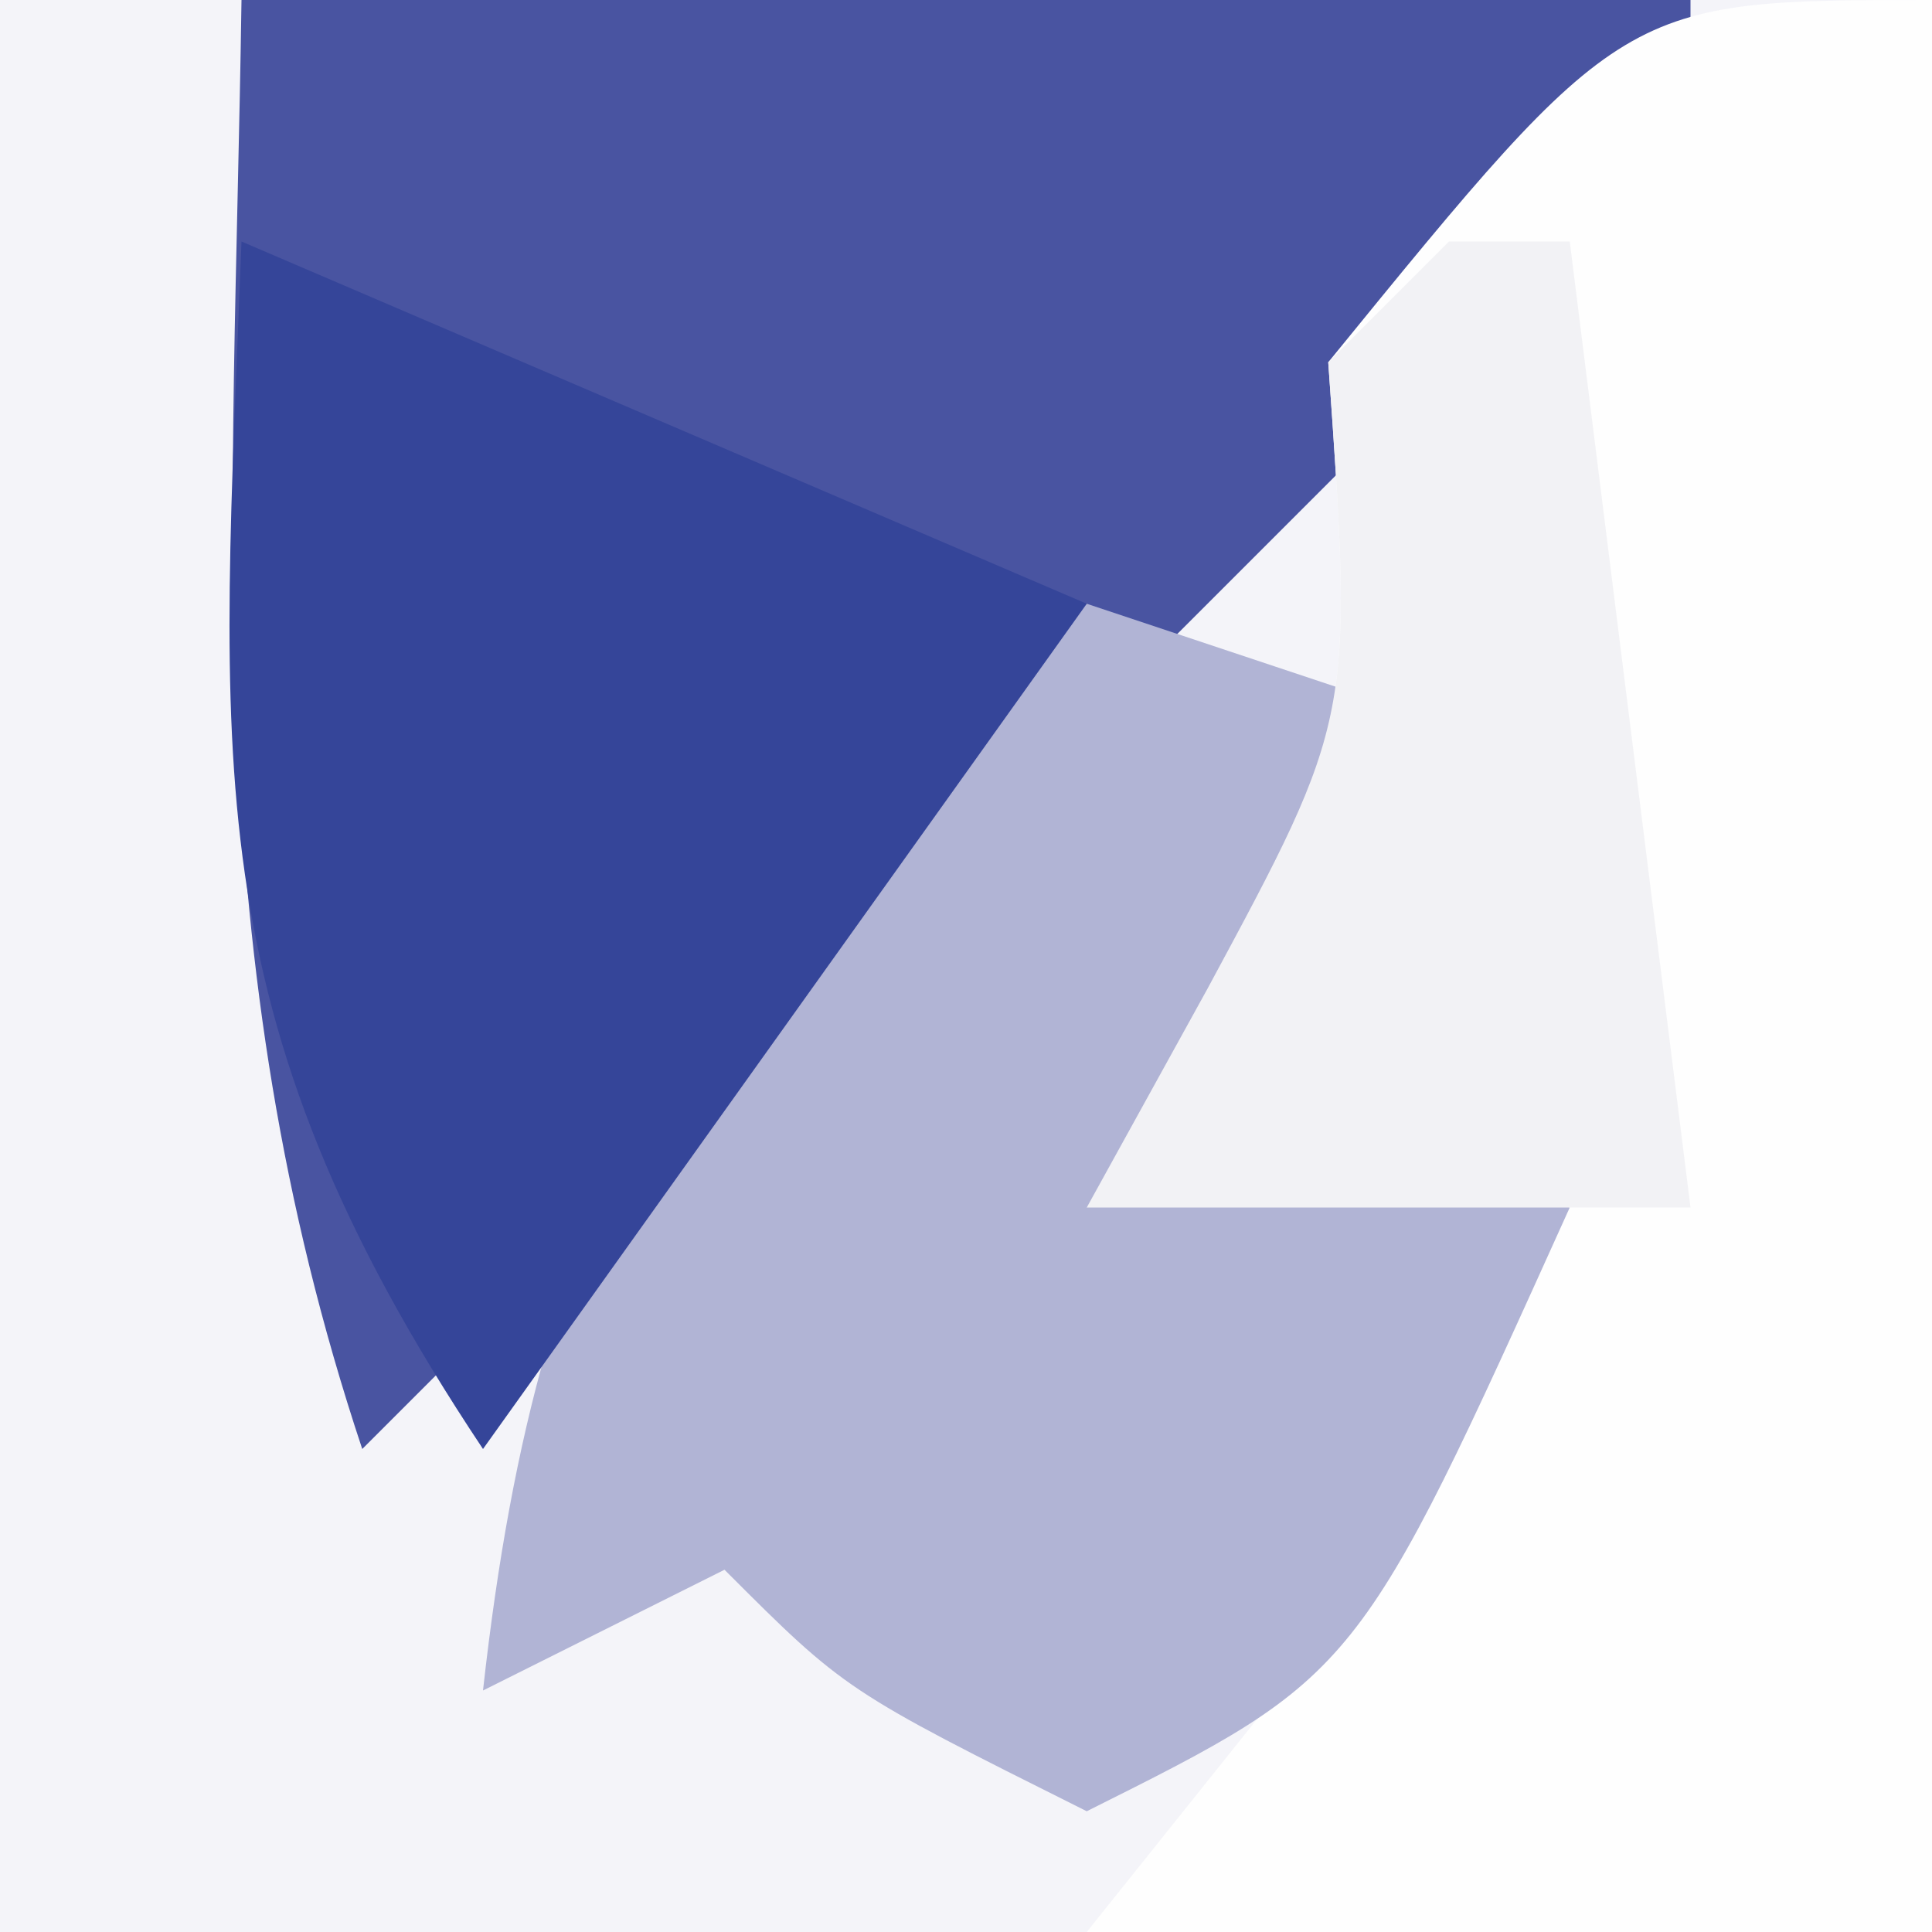
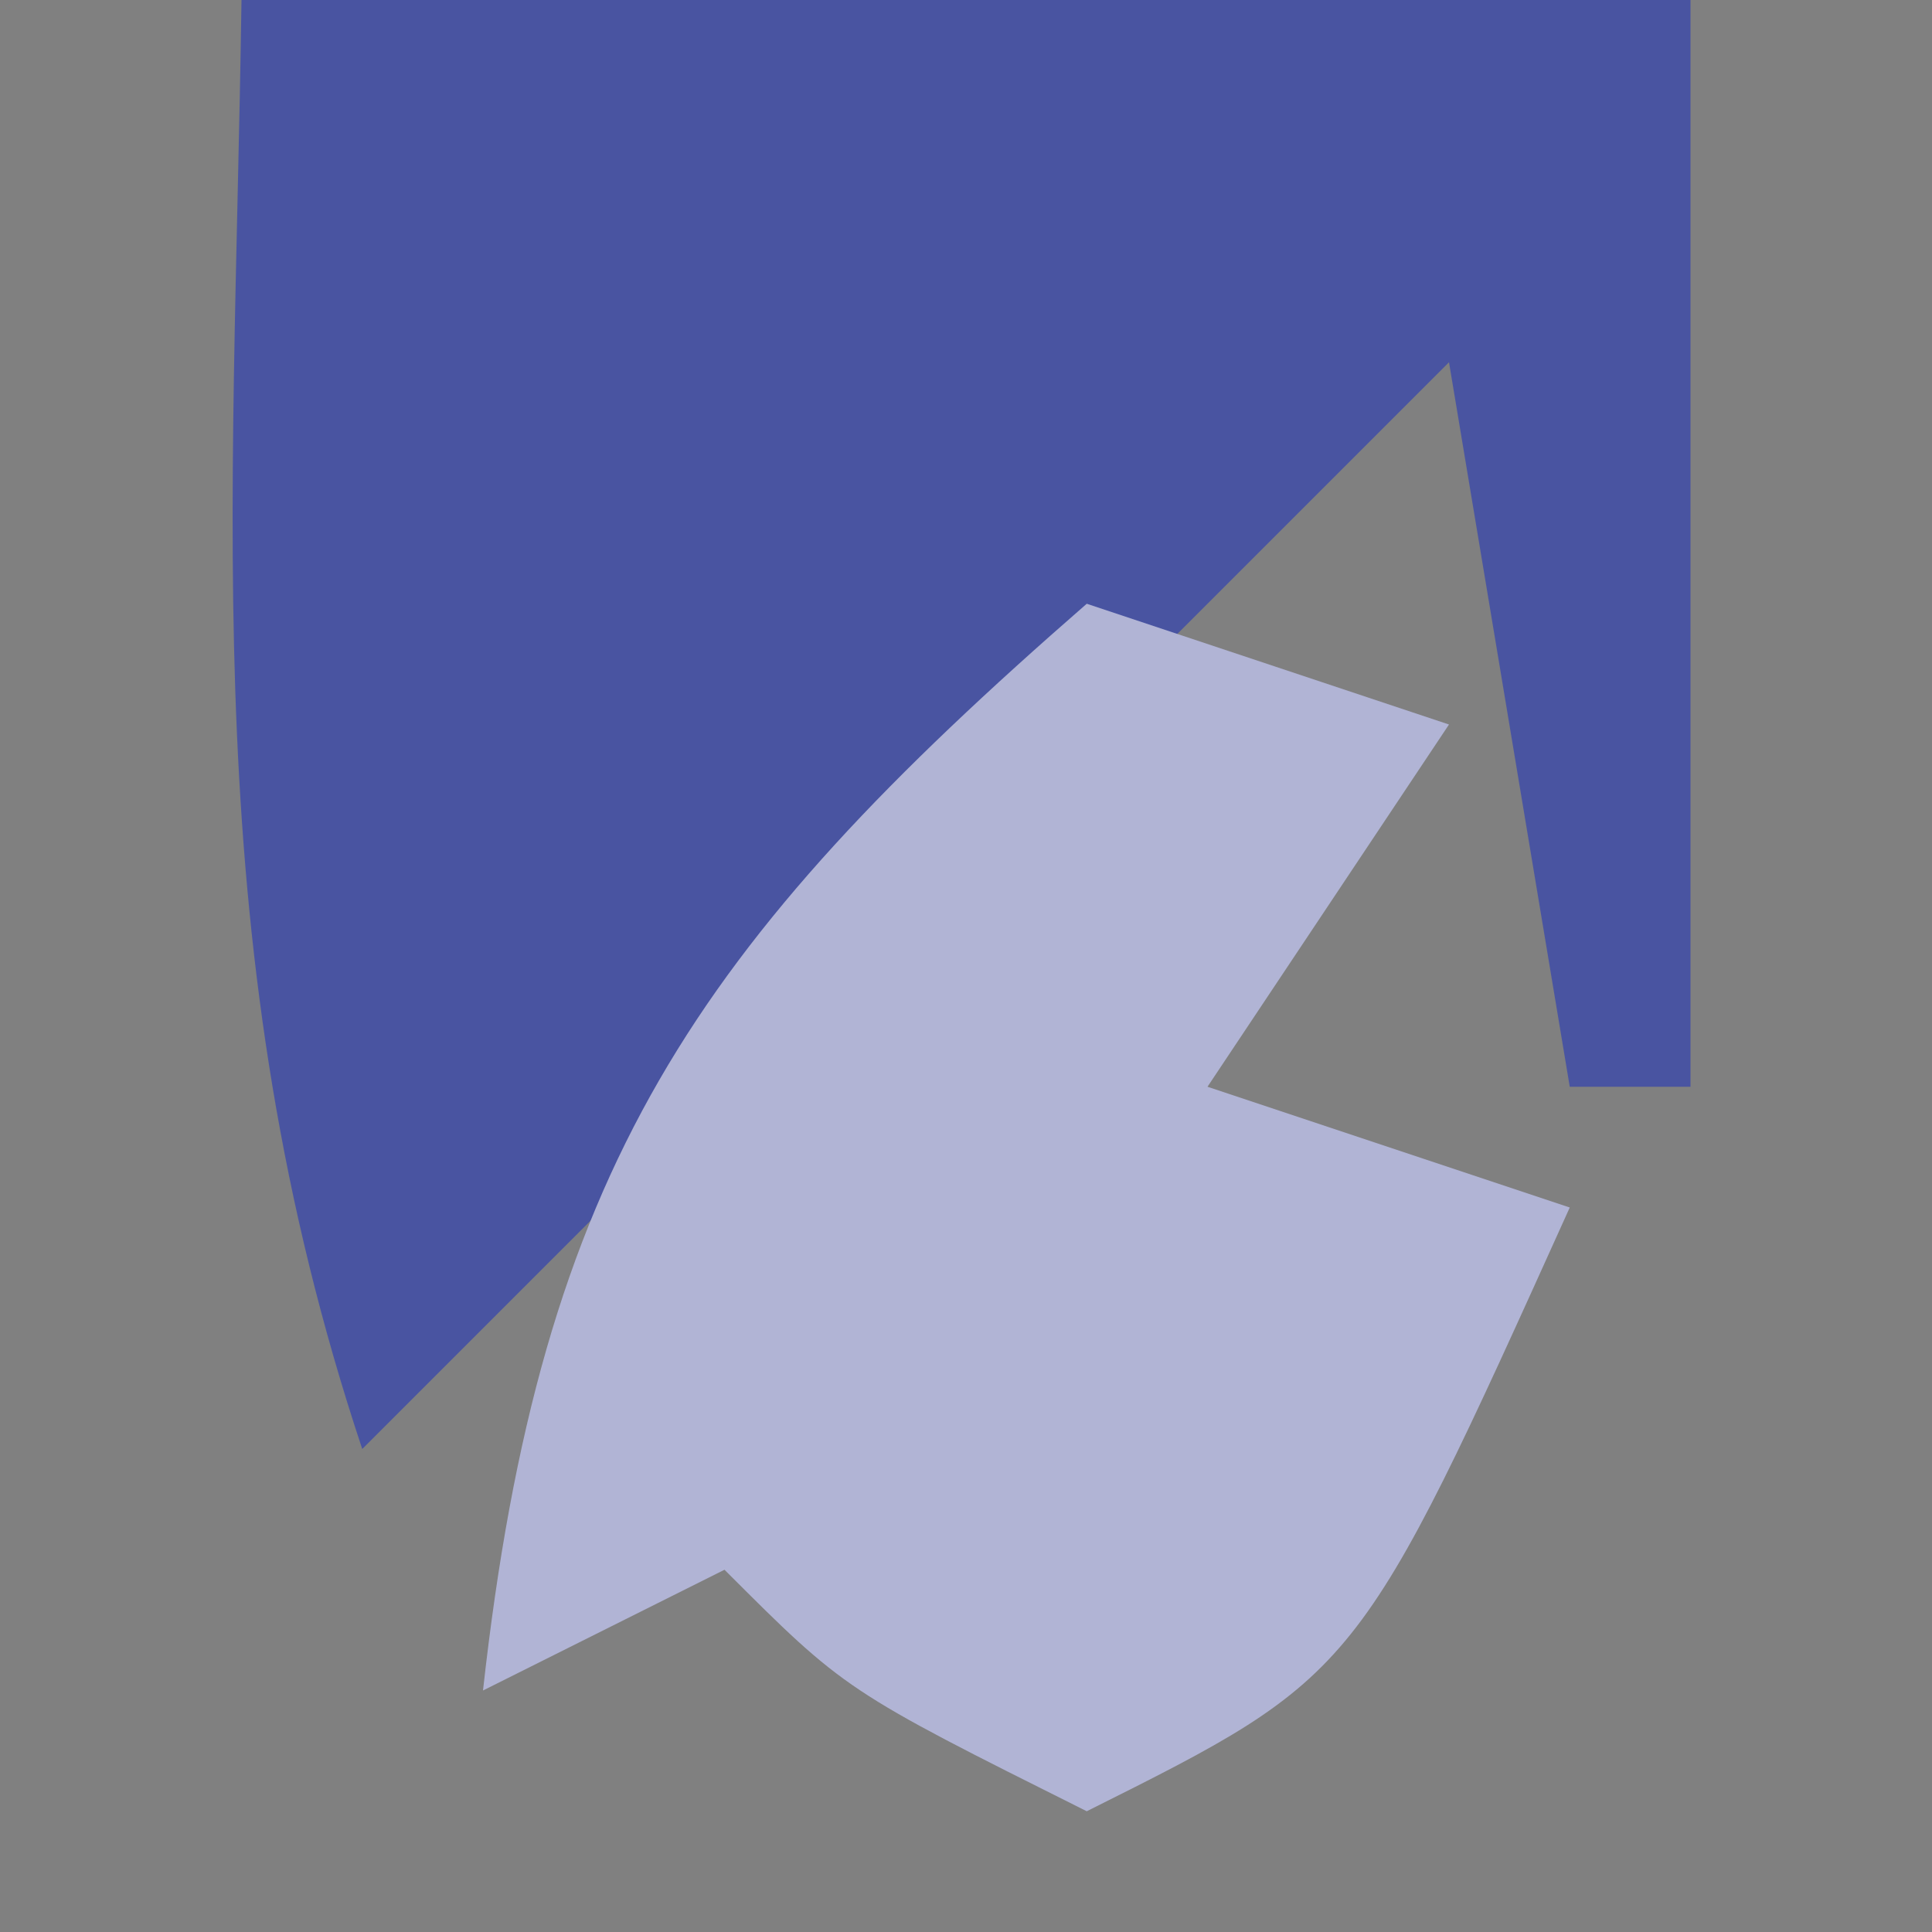
<svg xmlns="http://www.w3.org/2000/svg" version="1.1" width="16" height="16">
  <rect width="100%" height="100%" fill="#808080" stroke="none" />
-   <path d="M0 0 C5.28 0 10.56 0 16 0 C16 5.28 16 10.56 16 16 C10.72 16 5.44 16 0 16 C0 10.72 0 5.44 0 0 Z " fill="#F4F4F9" transform="translate(0,0)" />
  <path d="M0 0 C3.96 0 7.92 0 12 0 C12 2.97 12 5.94 12 9 C11.67 9 11.34 9 11 9 C10.67 7.02 10.34 5.04 10 3 C9.518 3.482 9.036 3.964 8.539 4.461 C6.026 6.974 3.513 9.487 1 12 C-0.37 7.889 -0.063 4.331 0 0 Z " fill="#4954A1" transform="translate(2,0)" />
-   <path d="M0 0 C0 5.28 0 10.56 0 16 C-2.31 16 -4.62 16 -7 16 C-6.505 15.381 -6.01 14.762 -5.5 14.125 C-3.808 12.161 -3.808 12.161 -4 10 C-4.99 10 -5.98 10 -7 10 C-6.505 9.103 -6.505 9.103 -6 8.188 C-4.792 5.946 -4.792 5.946 -5 3 C-2.556 -0 -2.556 -0 0 0 Z " fill="#FEFEFE" transform="translate(16,0)" />
  <path d="M0 0 C0.99 0.33 1.98 0.66 3 1 C2.01 2.485 2.01 2.485 1 4 C1.99 4.33 2.98 4.66 4 5 C2.25 8.875 2.25 8.875 0 10 C-2 9 -2 9 -3 8 C-3.99 8.495 -3.99 8.495 -5 9 C-4.521 4.686 -3.254 2.834 0 0 Z " fill="#B1B4D5" transform="translate(9,5)" />
-   <path d="M0 0 C3.465 1.485 3.465 1.485 7 3 C5.35 5.31 3.7 7.62 2 10 C-0.429 6.356 -0.162 4.288 0 0 Z " fill="#354599" transform="translate(2,2)" />
-   <path d="M0 0 C0.33 0 0.66 0 1 0 C1.33 2.64 1.66 5.28 2 8 C0.35 8 -1.3 8 -3 8 C-2.67 7.402 -2.34 6.804 -2 6.188 C-0.792 3.946 -0.792 3.946 -1 1 C-0.67 0.67 -0.34 0.34 0 0 Z " fill="#F2F2F5" transform="translate(12,2)" />
</svg>